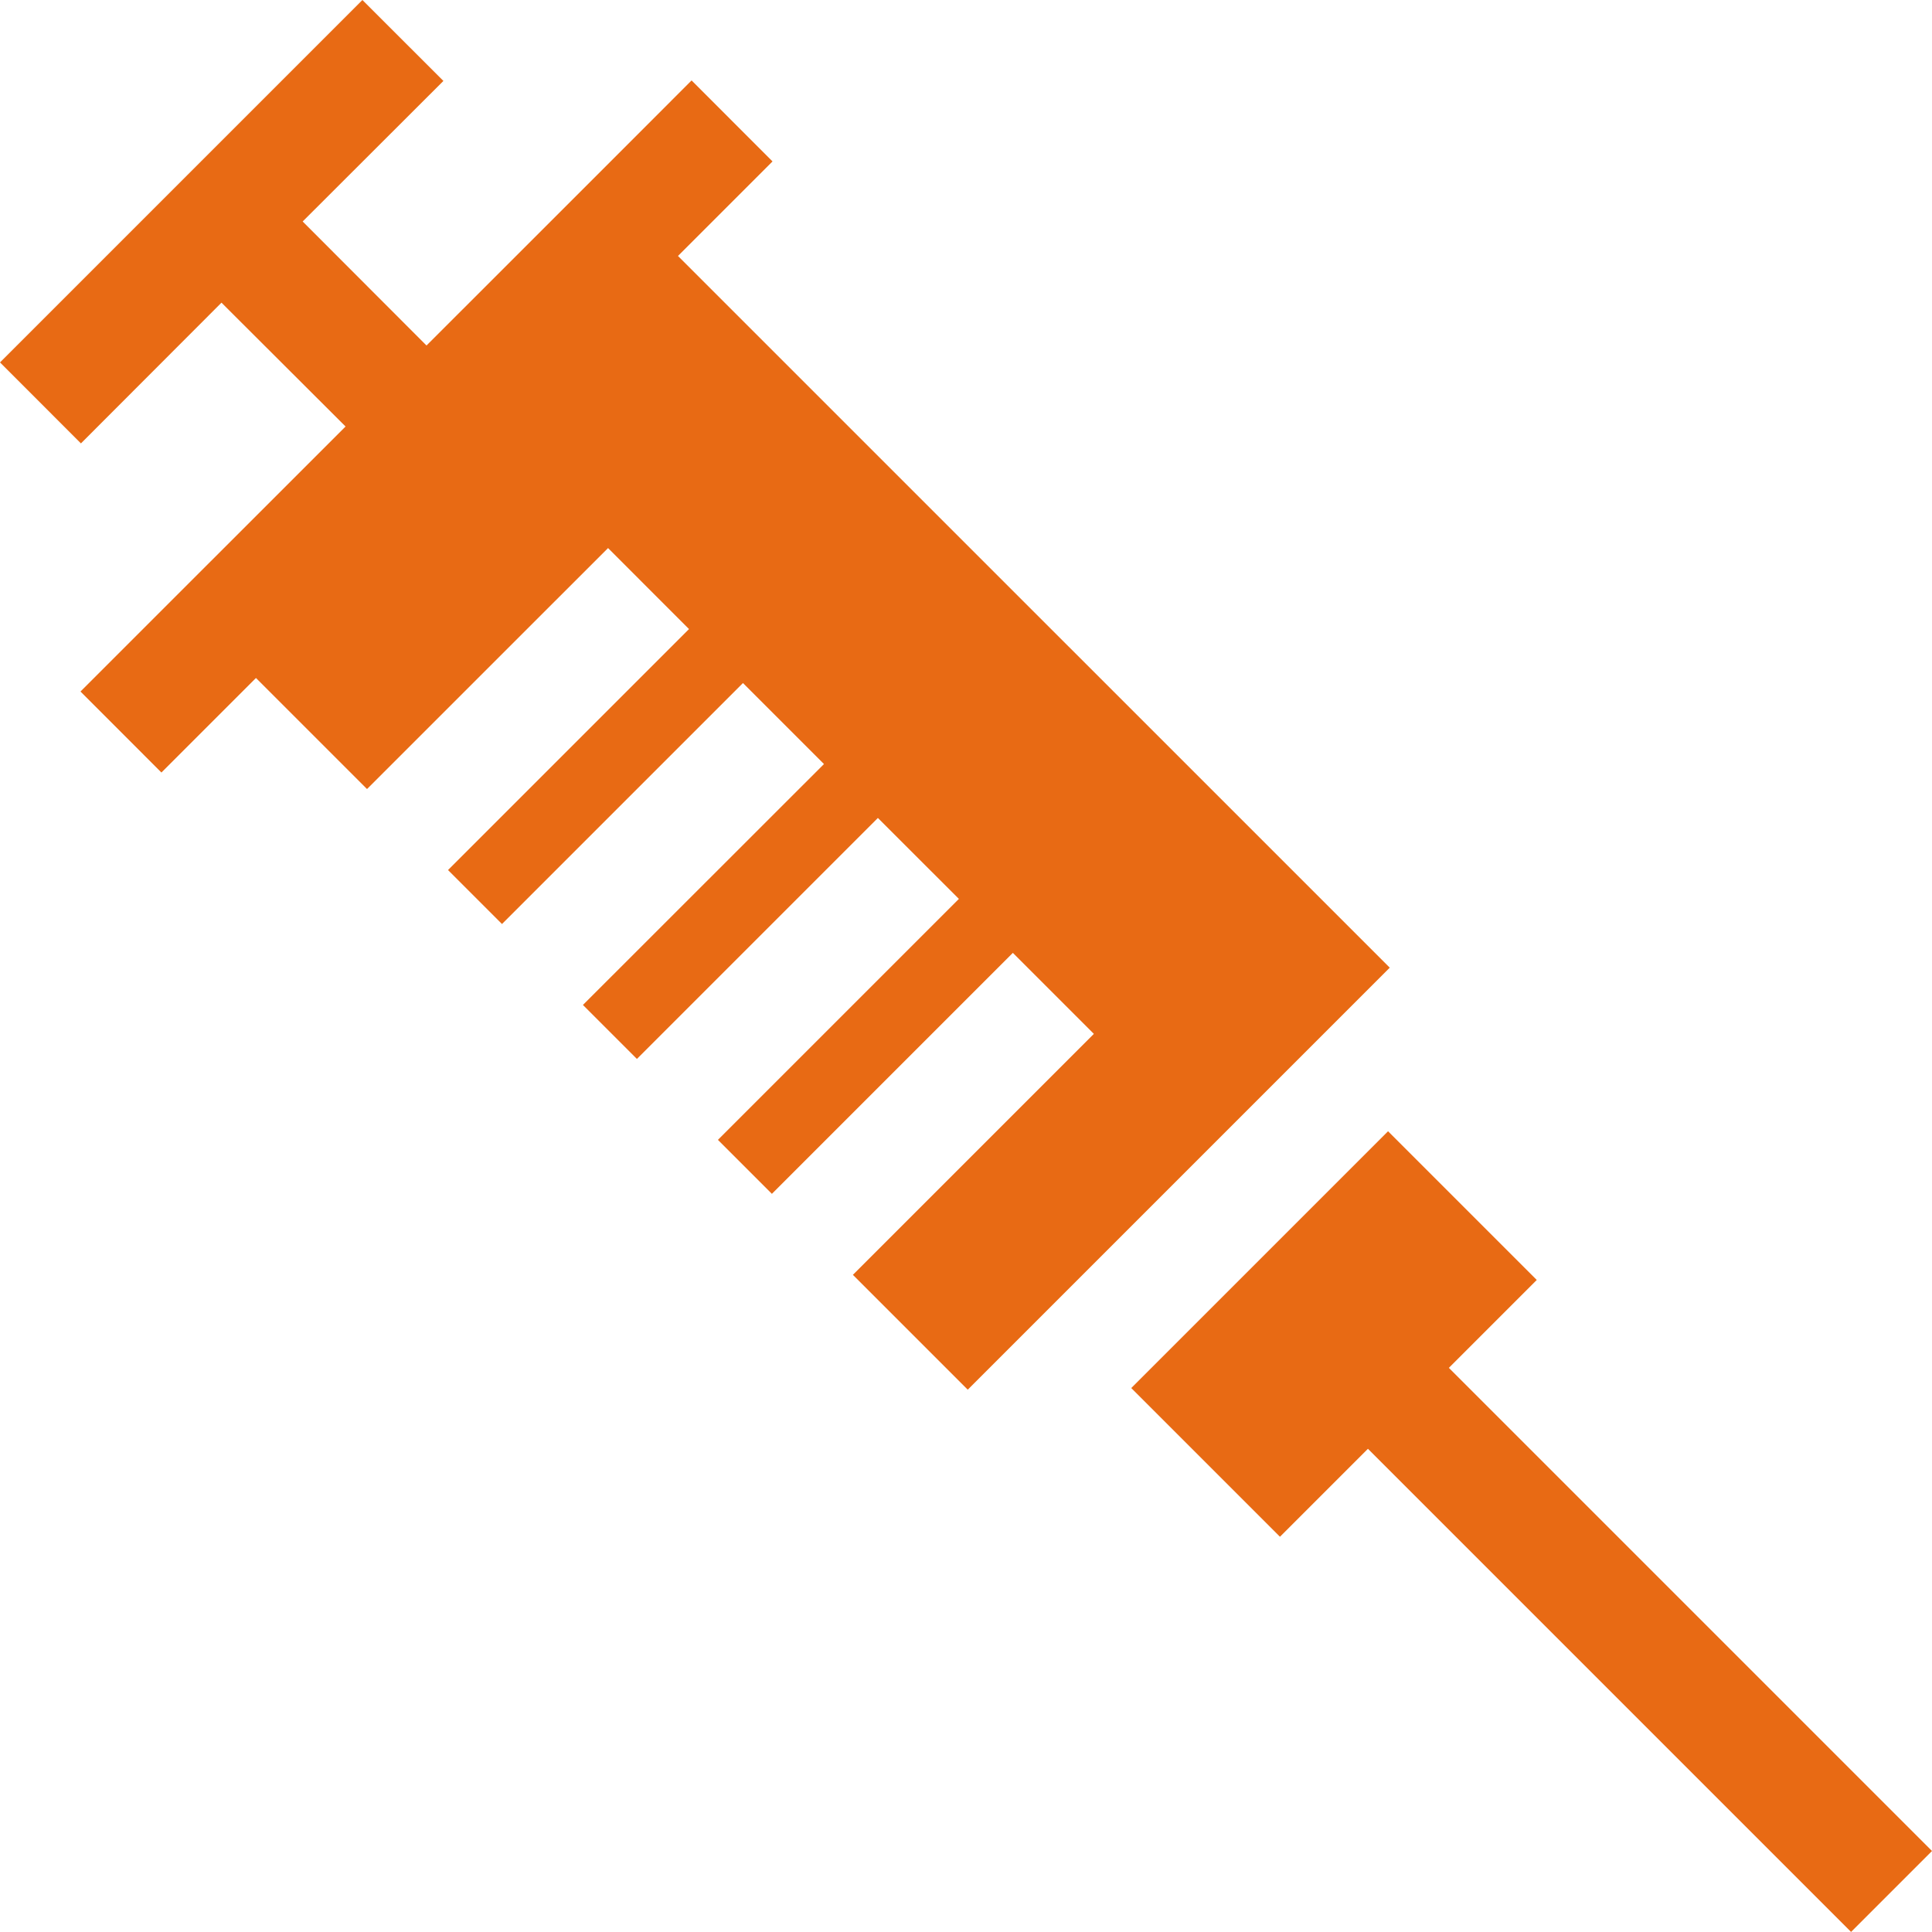
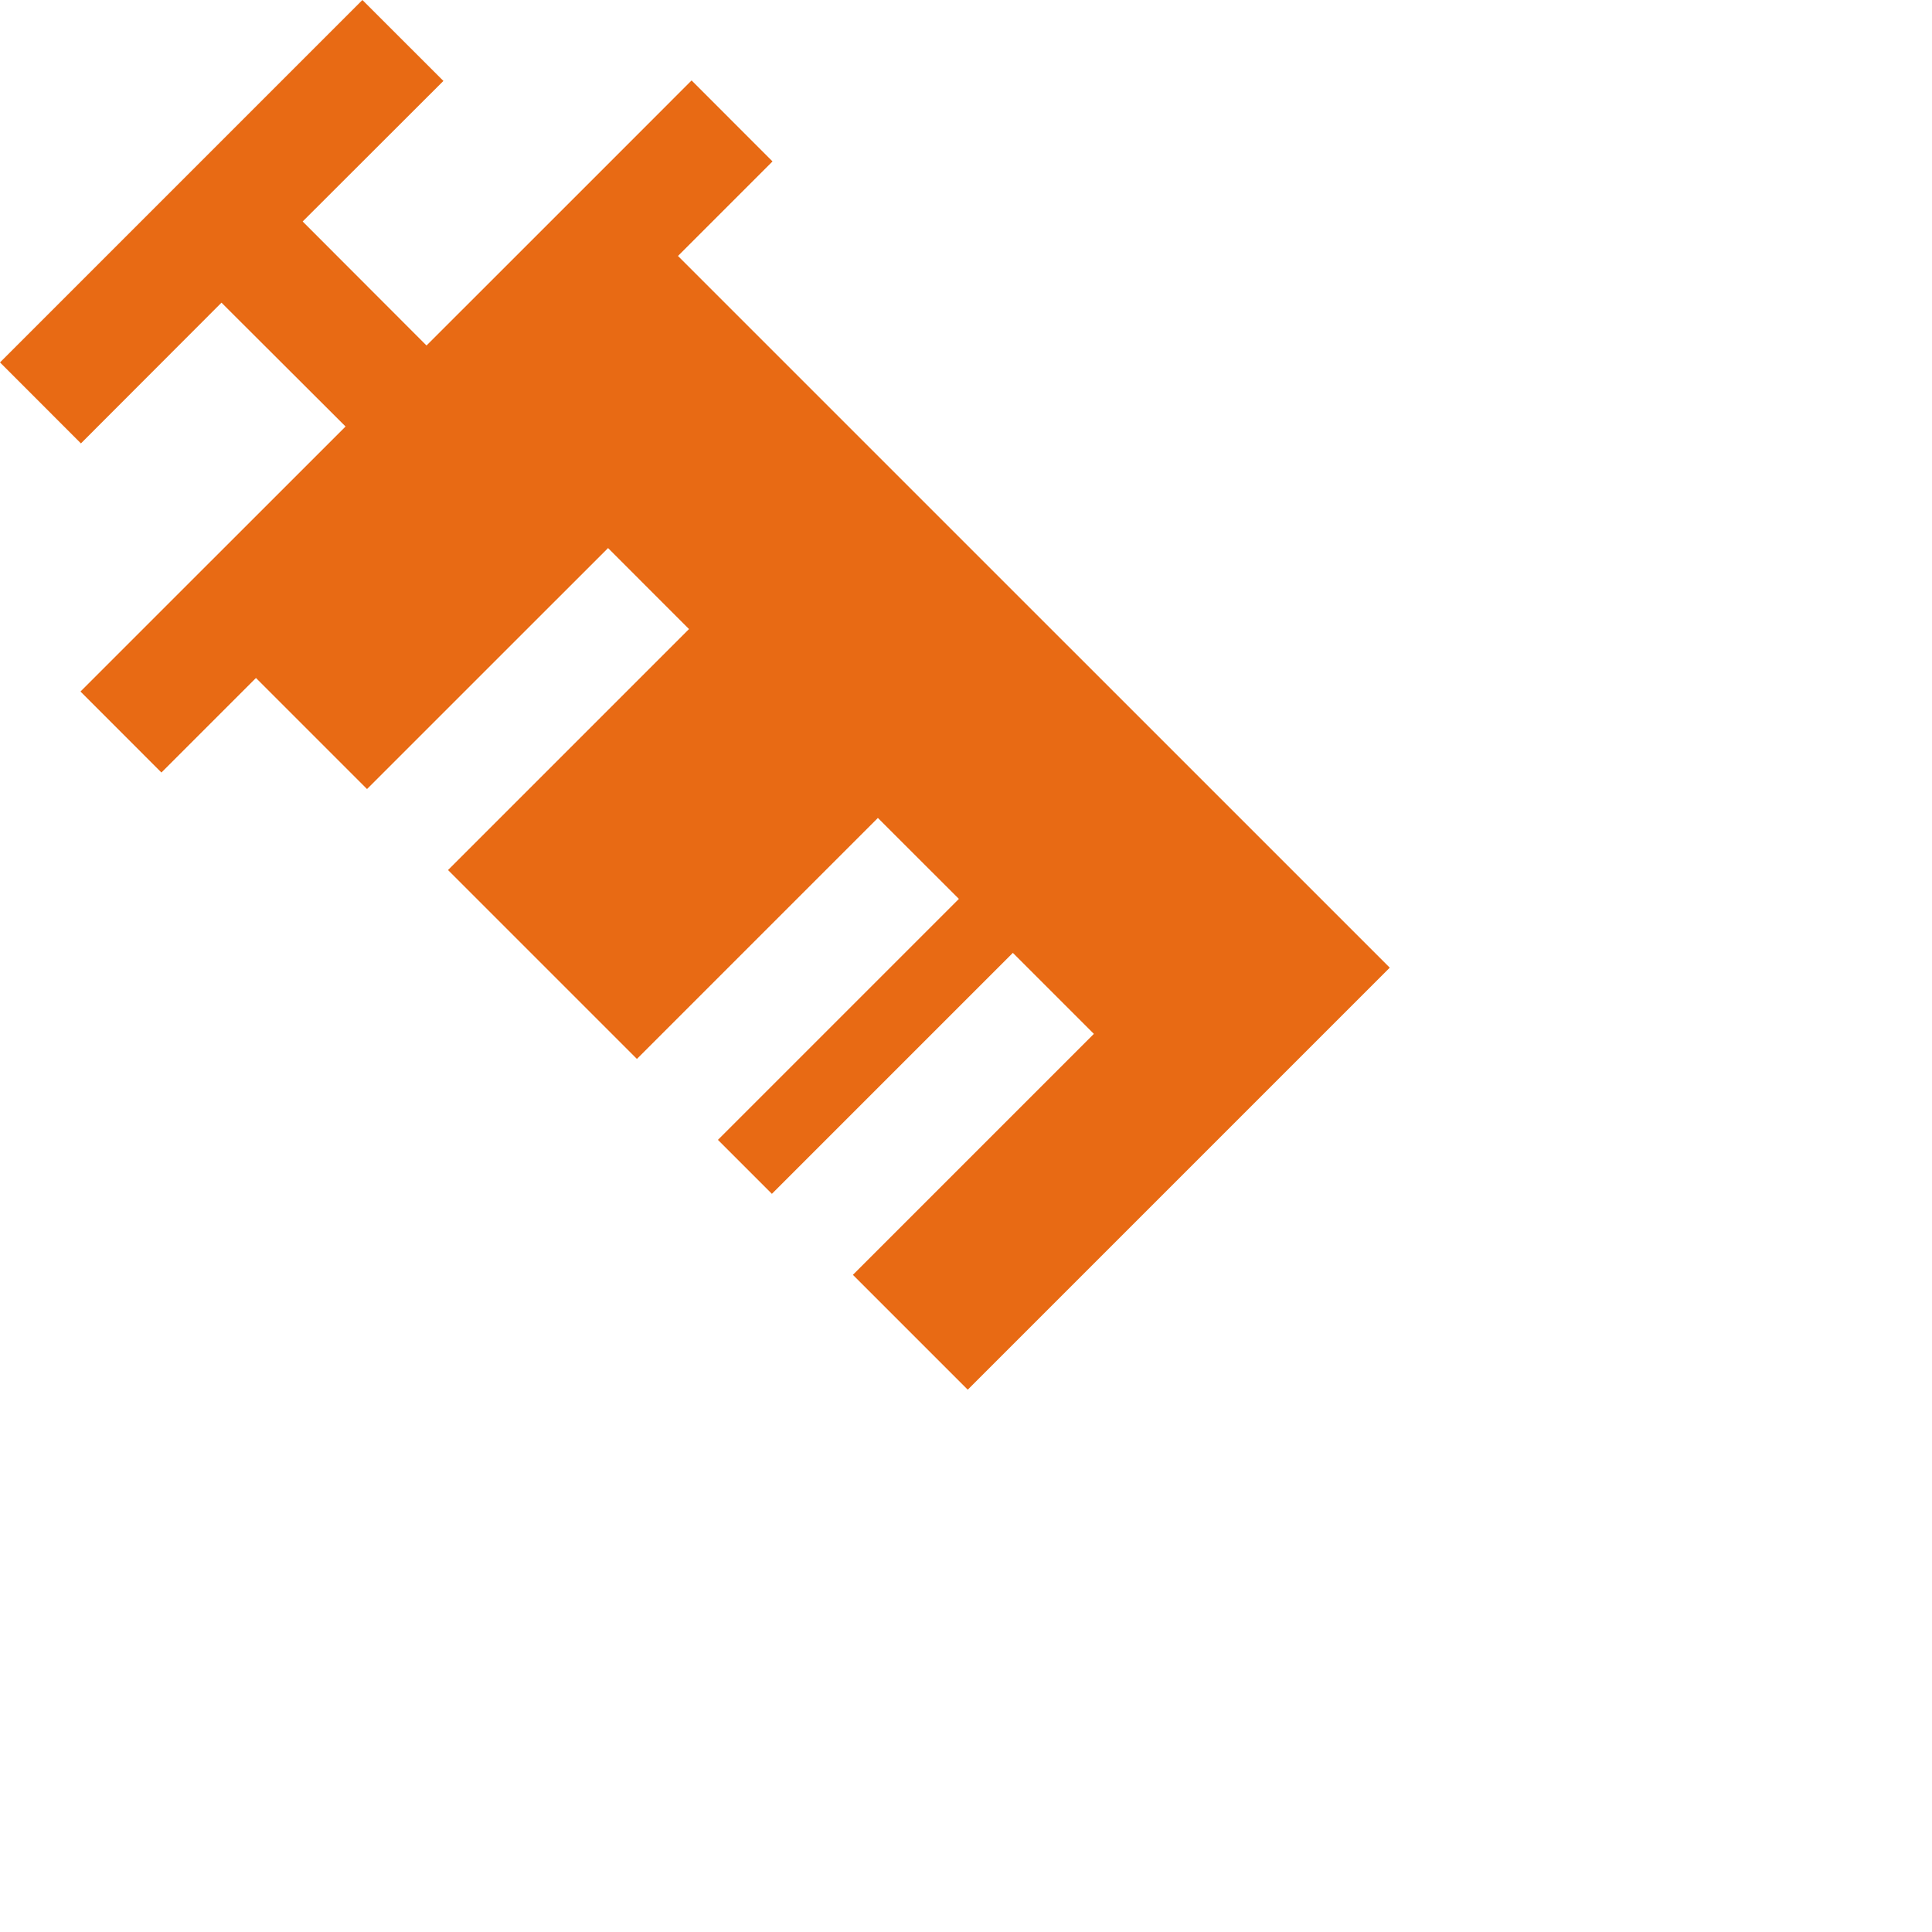
<svg xmlns="http://www.w3.org/2000/svg" width="30.531" height="30.531" viewBox="0 0 30.531 30.531">
  <g id="Group_210103" data-name="Group 210103" transform="translate(0 0)">
-     <path id="Path_48265" data-name="Path 48265" d="M5.727,0,0,5.727l1.279,1.28L3.5,4.783,5.461,6.74,2.766,9.434h0L1.272,10.928l1.279,1.28,1.494-1.494L5.8,12.469,9.609,8.661l1.279,1.28L7.08,13.749l.853.853,3.808-3.808,1.28,1.28L9.212,15.881l.853.853,3.808-3.808,1.28,1.279-3.808,3.808.853.853,3.808-3.808,1.28,1.28-3.808,3.808,1.815,1.815,6.669-6.669L10.714,4.045l1.494-1.494-1.279-1.28L9.435,2.766,6.74,5.46,4.783,3.5,7.007,1.279Z" transform="translate(0)" fill="#e86a14" />
-     <path id="Path_48266" data-name="Path 48266" d="M78.072,82.13l2.35,2.35,1.39-1.39,7.635,7.635,1.279-1.279-7.635-7.635,1.389-1.389-2.35-2.35Z" transform="translate(-60.195 -60.195)" fill="#e86a14" />
+     <path id="Path_48265" data-name="Path 48265" d="M5.727,0,0,5.727l1.279,1.28L3.5,4.783,5.461,6.74,2.766,9.434h0L1.272,10.928l1.279,1.28,1.494-1.494L5.8,12.469,9.609,8.661l1.279,1.28L7.08,13.749L9.212,15.881l.853.853,3.808-3.808,1.28,1.279-3.808,3.808.853.853,3.808-3.808,1.28,1.28-3.808,3.808,1.815,1.815,6.669-6.669L10.714,4.045l1.494-1.494-1.279-1.28L9.435,2.766,6.74,5.46,4.783,3.5,7.007,1.279Z" transform="translate(0)" fill="#e86a14" />
  </g>
</svg>